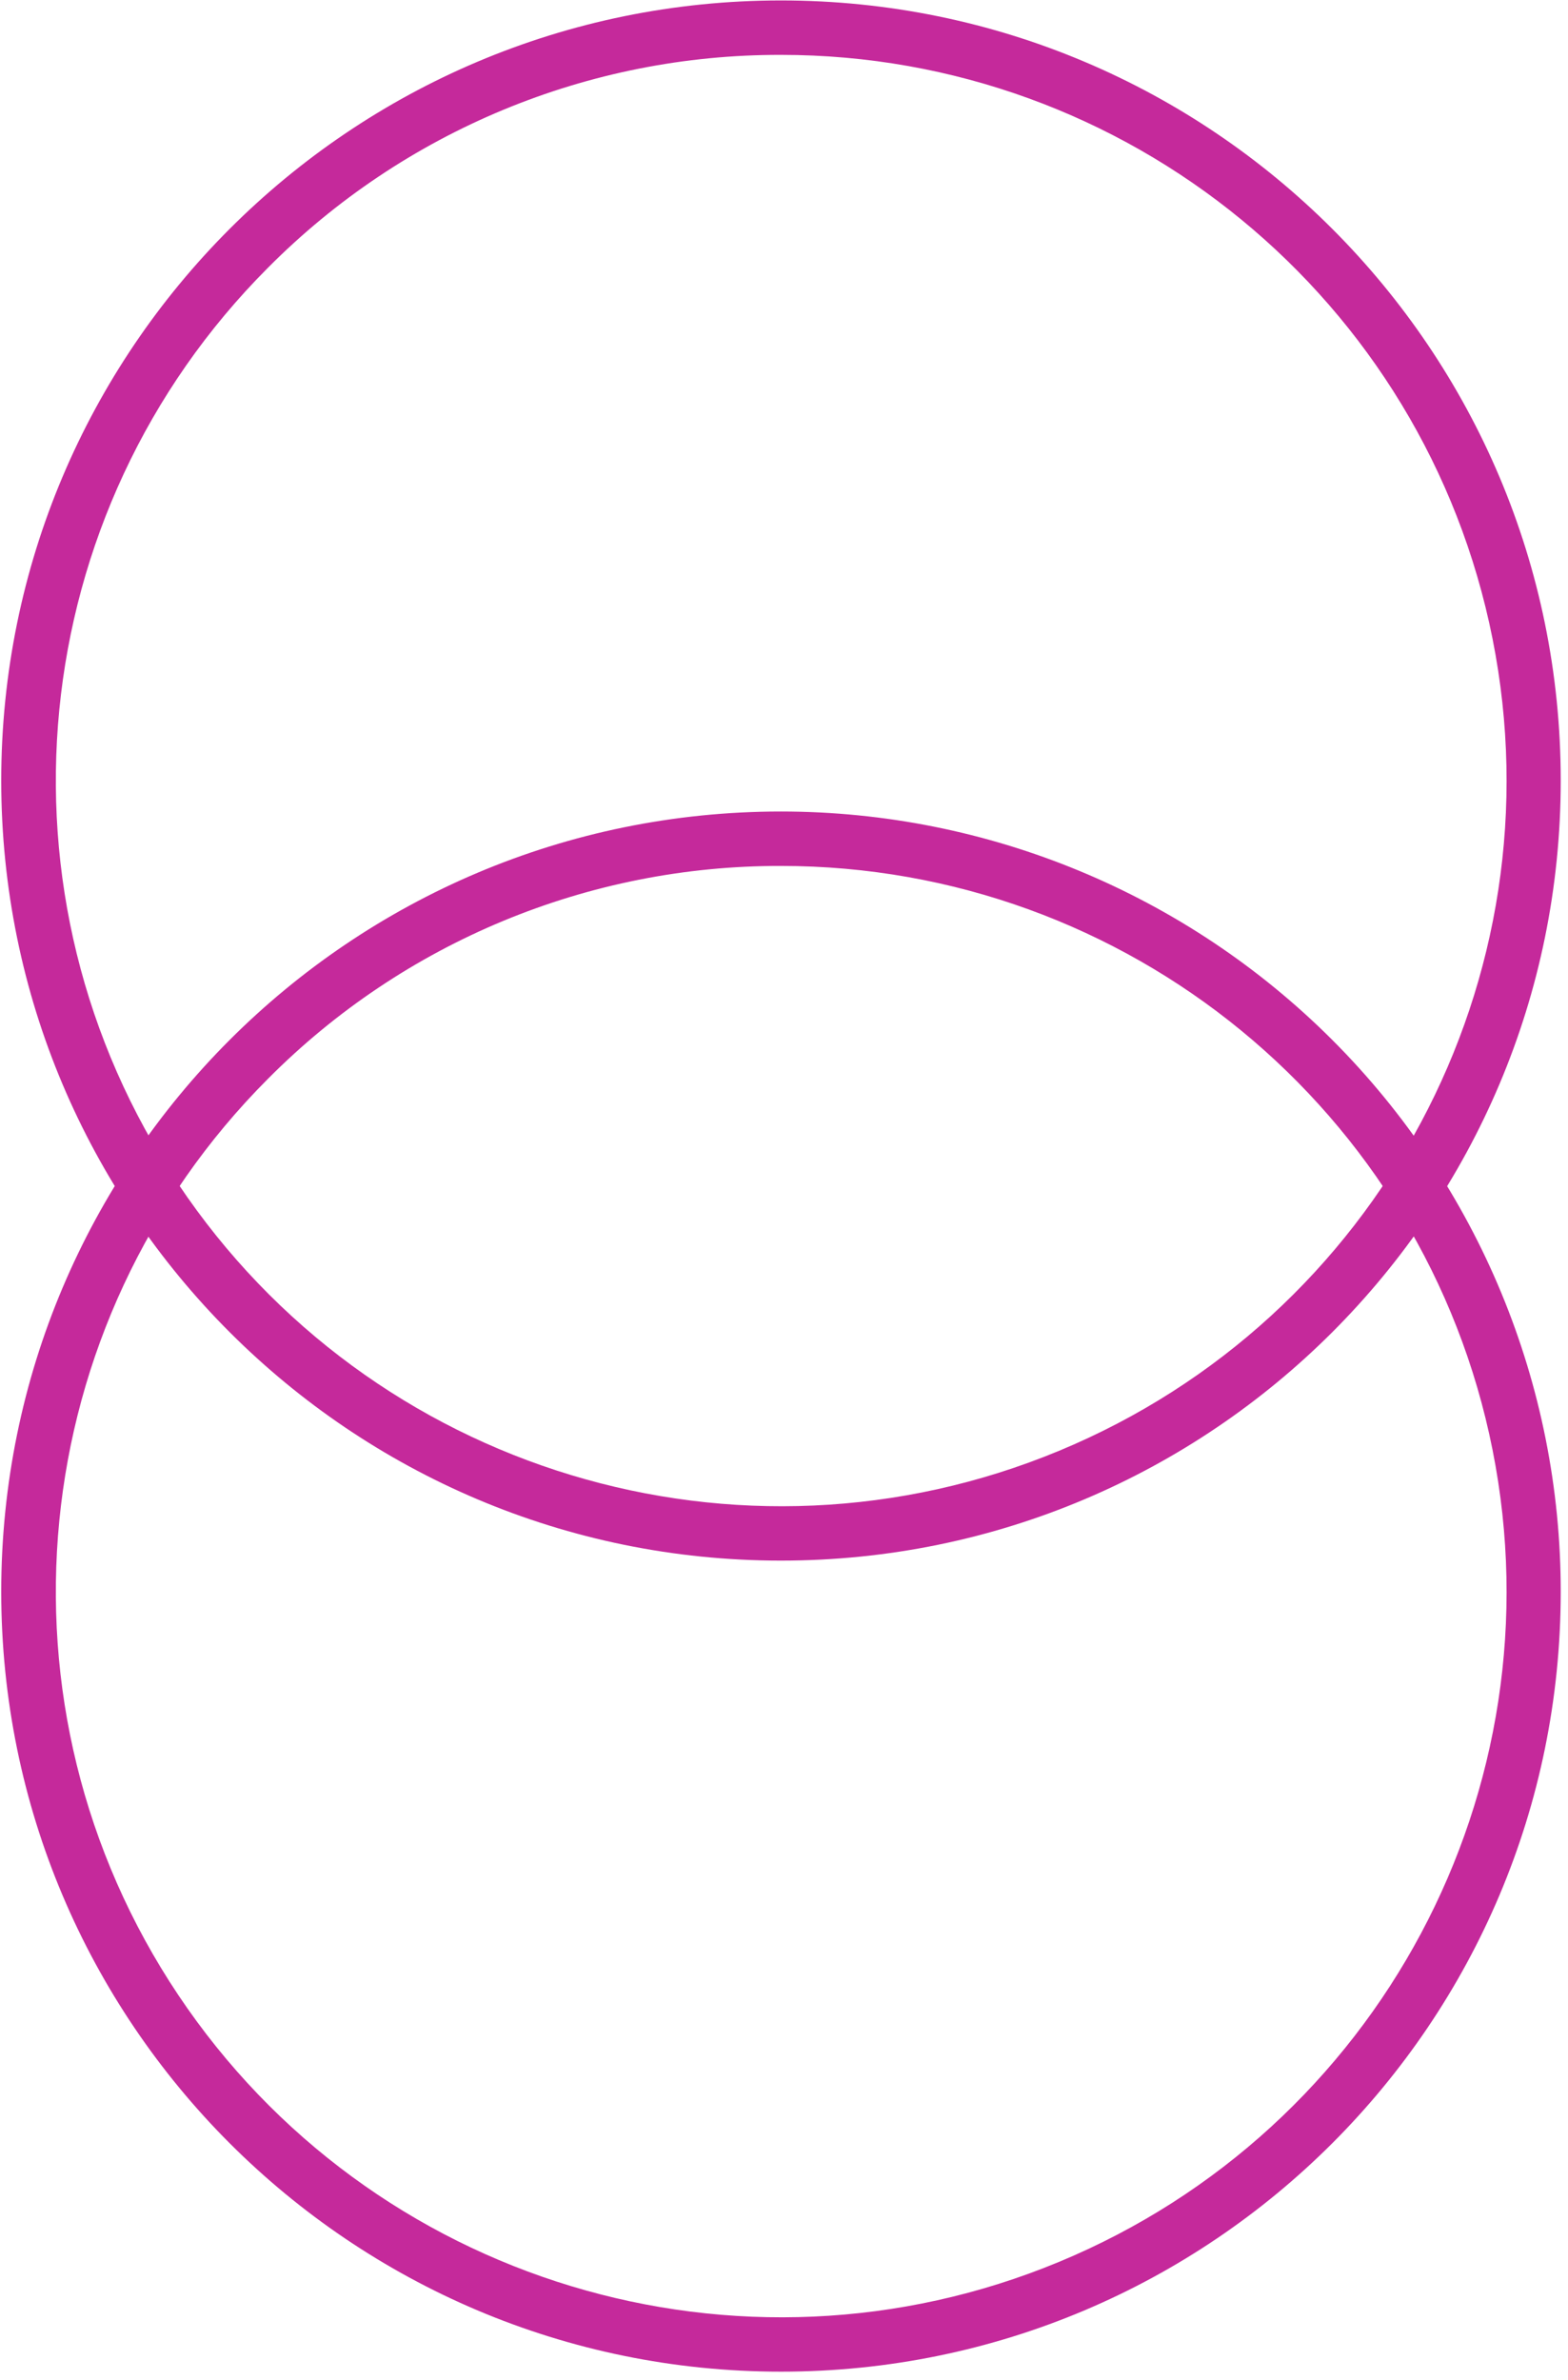
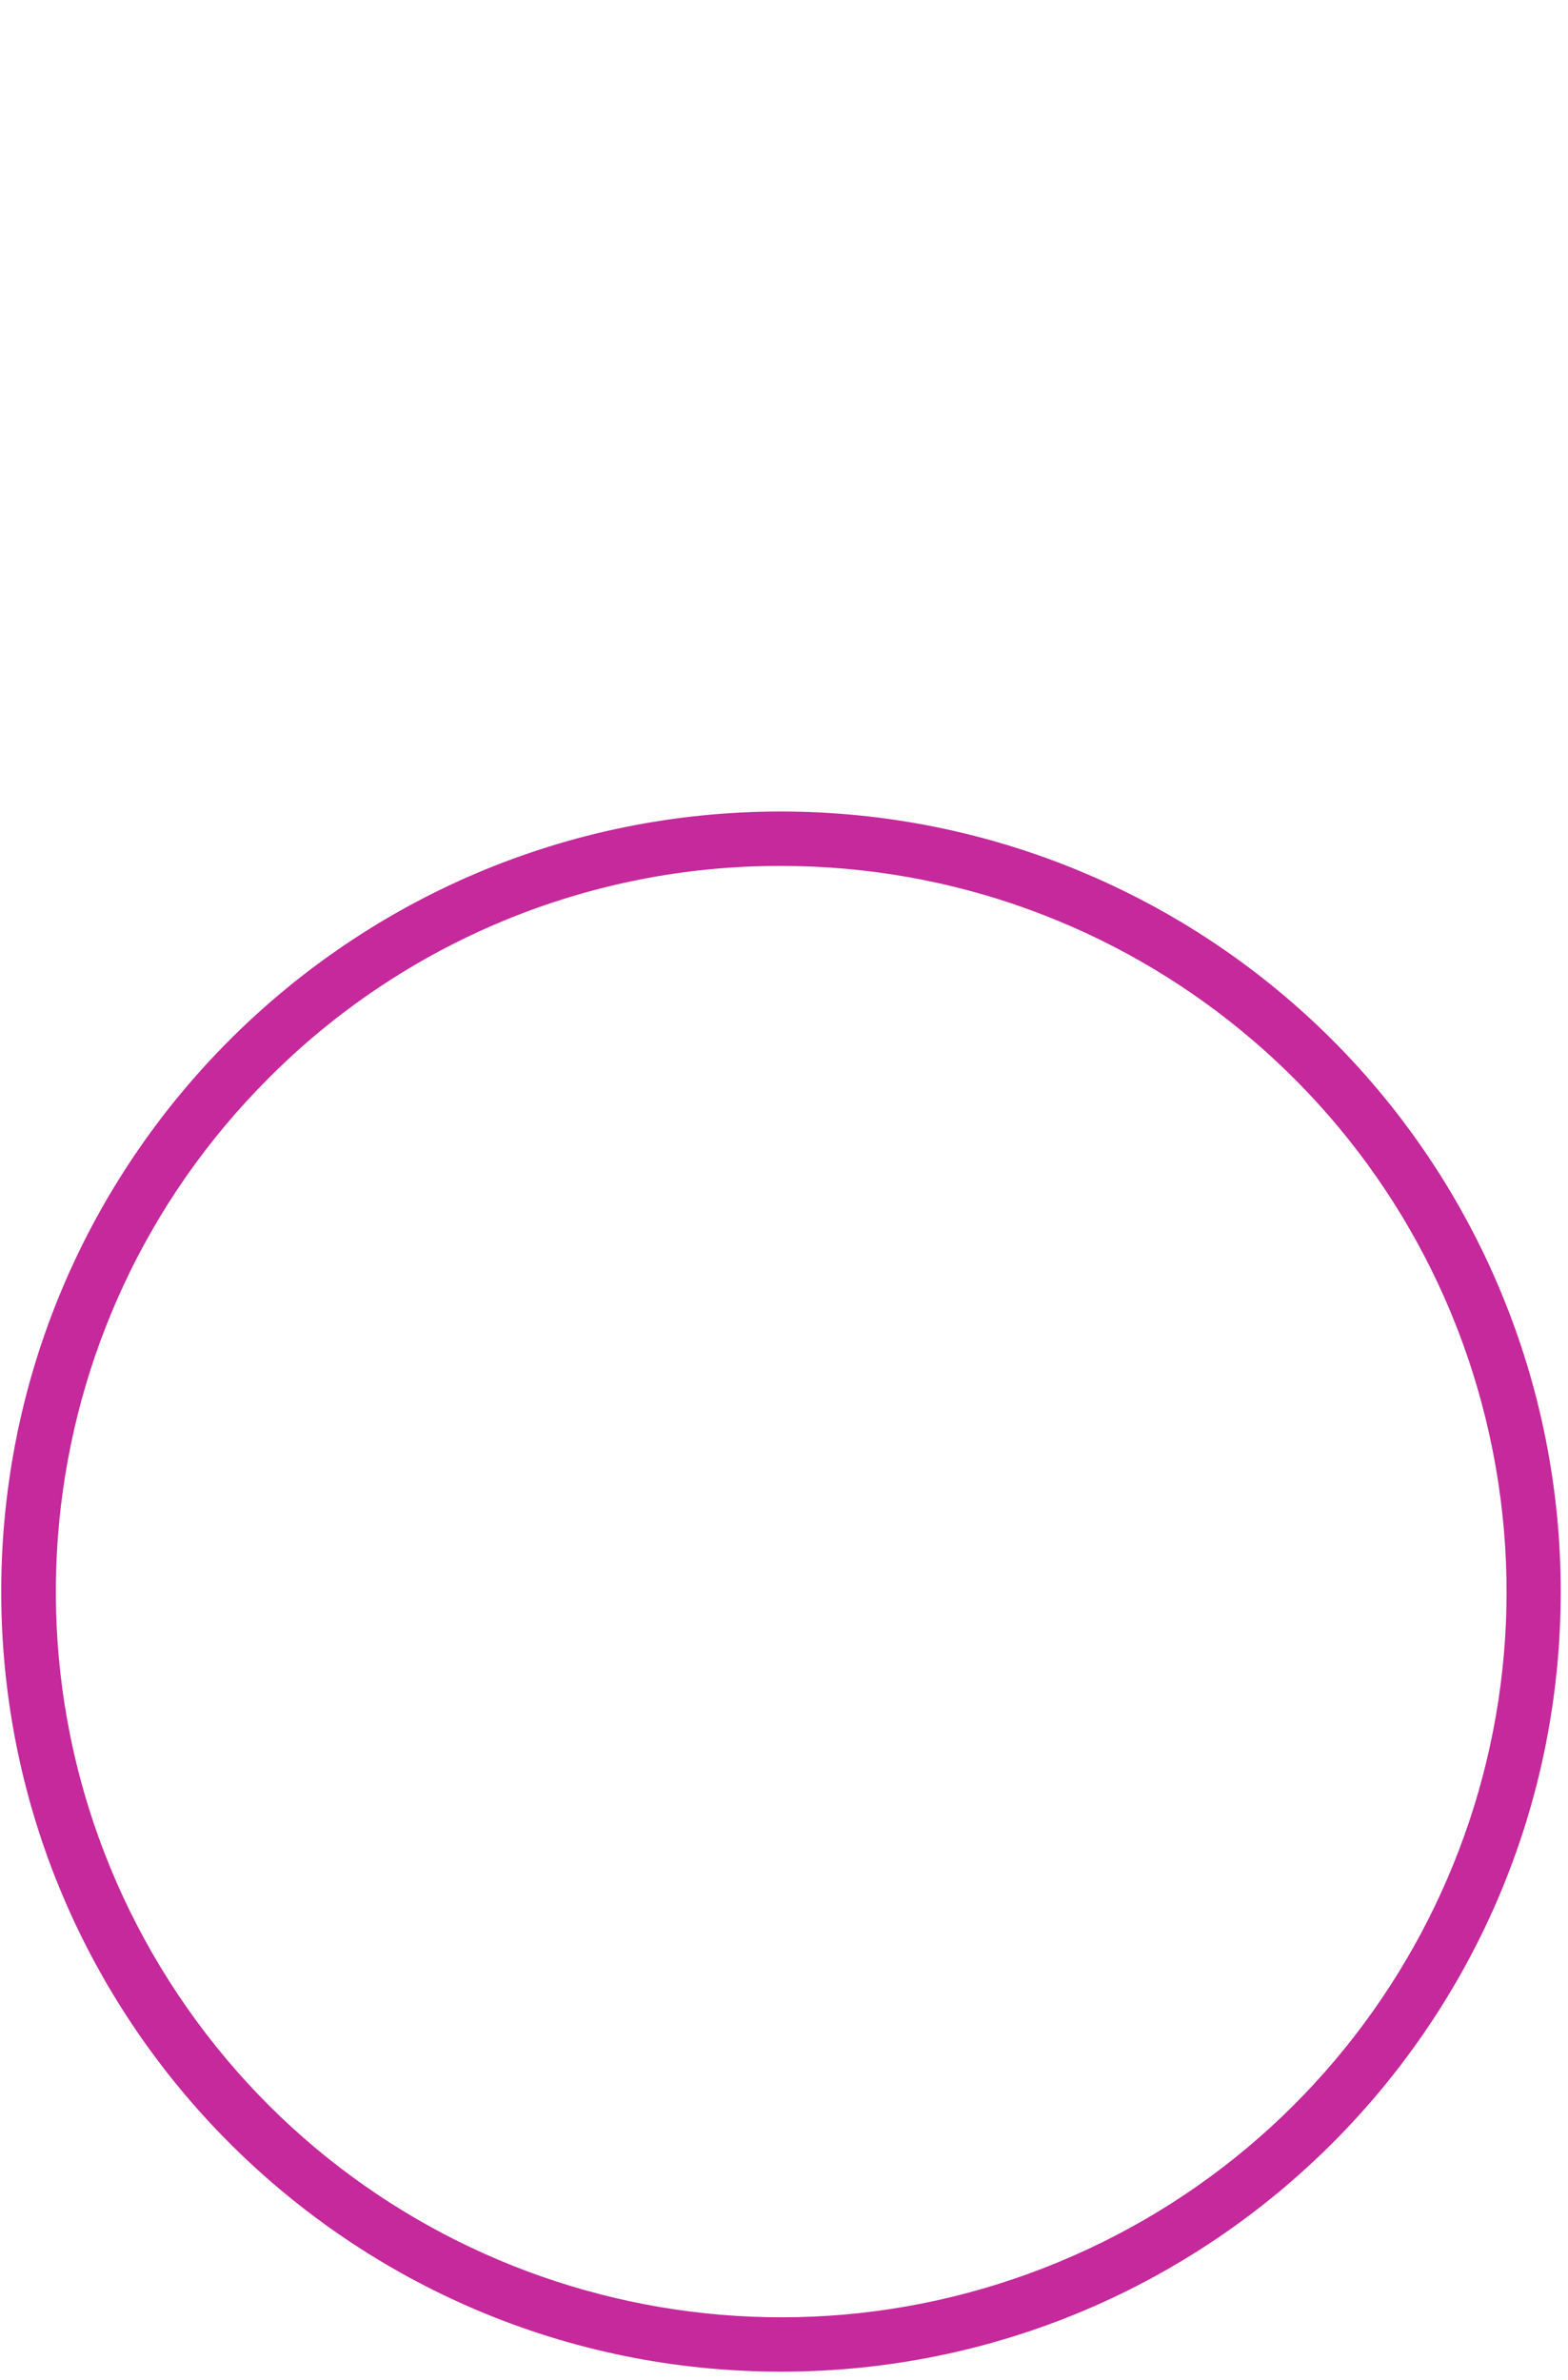
<svg xmlns="http://www.w3.org/2000/svg" width="317" height="481" viewBox="0 0 317 481">
  <g fill="#C5299B" transform="translate(.25 .09)">
    <path d="M157.64,174.9 C227.595,174.881 287.823,224.278 301.493,292.885 C315.163,361.492 278.468,430.201 213.848,456.996 C149.228,483.792 74.679,461.21 35.789,403.061 C-3.101,344.912 4.498,267.39 53.94,217.9 C81.375,190.29 118.717,174.805 157.64,174.9 M157.64,163.9 C70.578,163.9 -5.68434189e-13,234.478 -5.68434189e-13,321.54 C-5.68434189e-13,408.602 70.578,479.18 157.64,479.18 C244.702,479.18 315.28,408.602 315.28,321.54 C315.28,279.731 298.672,239.635 269.108,210.072 C239.545,180.508 199.449,163.9 157.64,163.9 L157.64,163.9 Z" />
-     <path d="M157.64,11 C227.595,10.981 287.823,60.378 301.493,128.985 C315.163,197.592 278.468,266.301 213.848,293.096 C149.228,319.892 74.679,297.31 35.789,239.161 C-3.101,181.012 4.498,103.49 53.94,54 C81.375,26.39 118.717,10.905 157.64,11 M157.64,-5.68434189e-13 C70.578,-5.68434189e-13 -5.68434189e-13,70.578 -5.68434189e-13,157.64 C-5.68434189e-13,244.702 70.578,315.28 157.64,315.28 C244.702,315.28 315.28,244.702 315.28,157.64 C315.28,70.578 244.702,-5.68434189e-13 157.64,-5.68434189e-13 Z" />
  </g>
</svg>